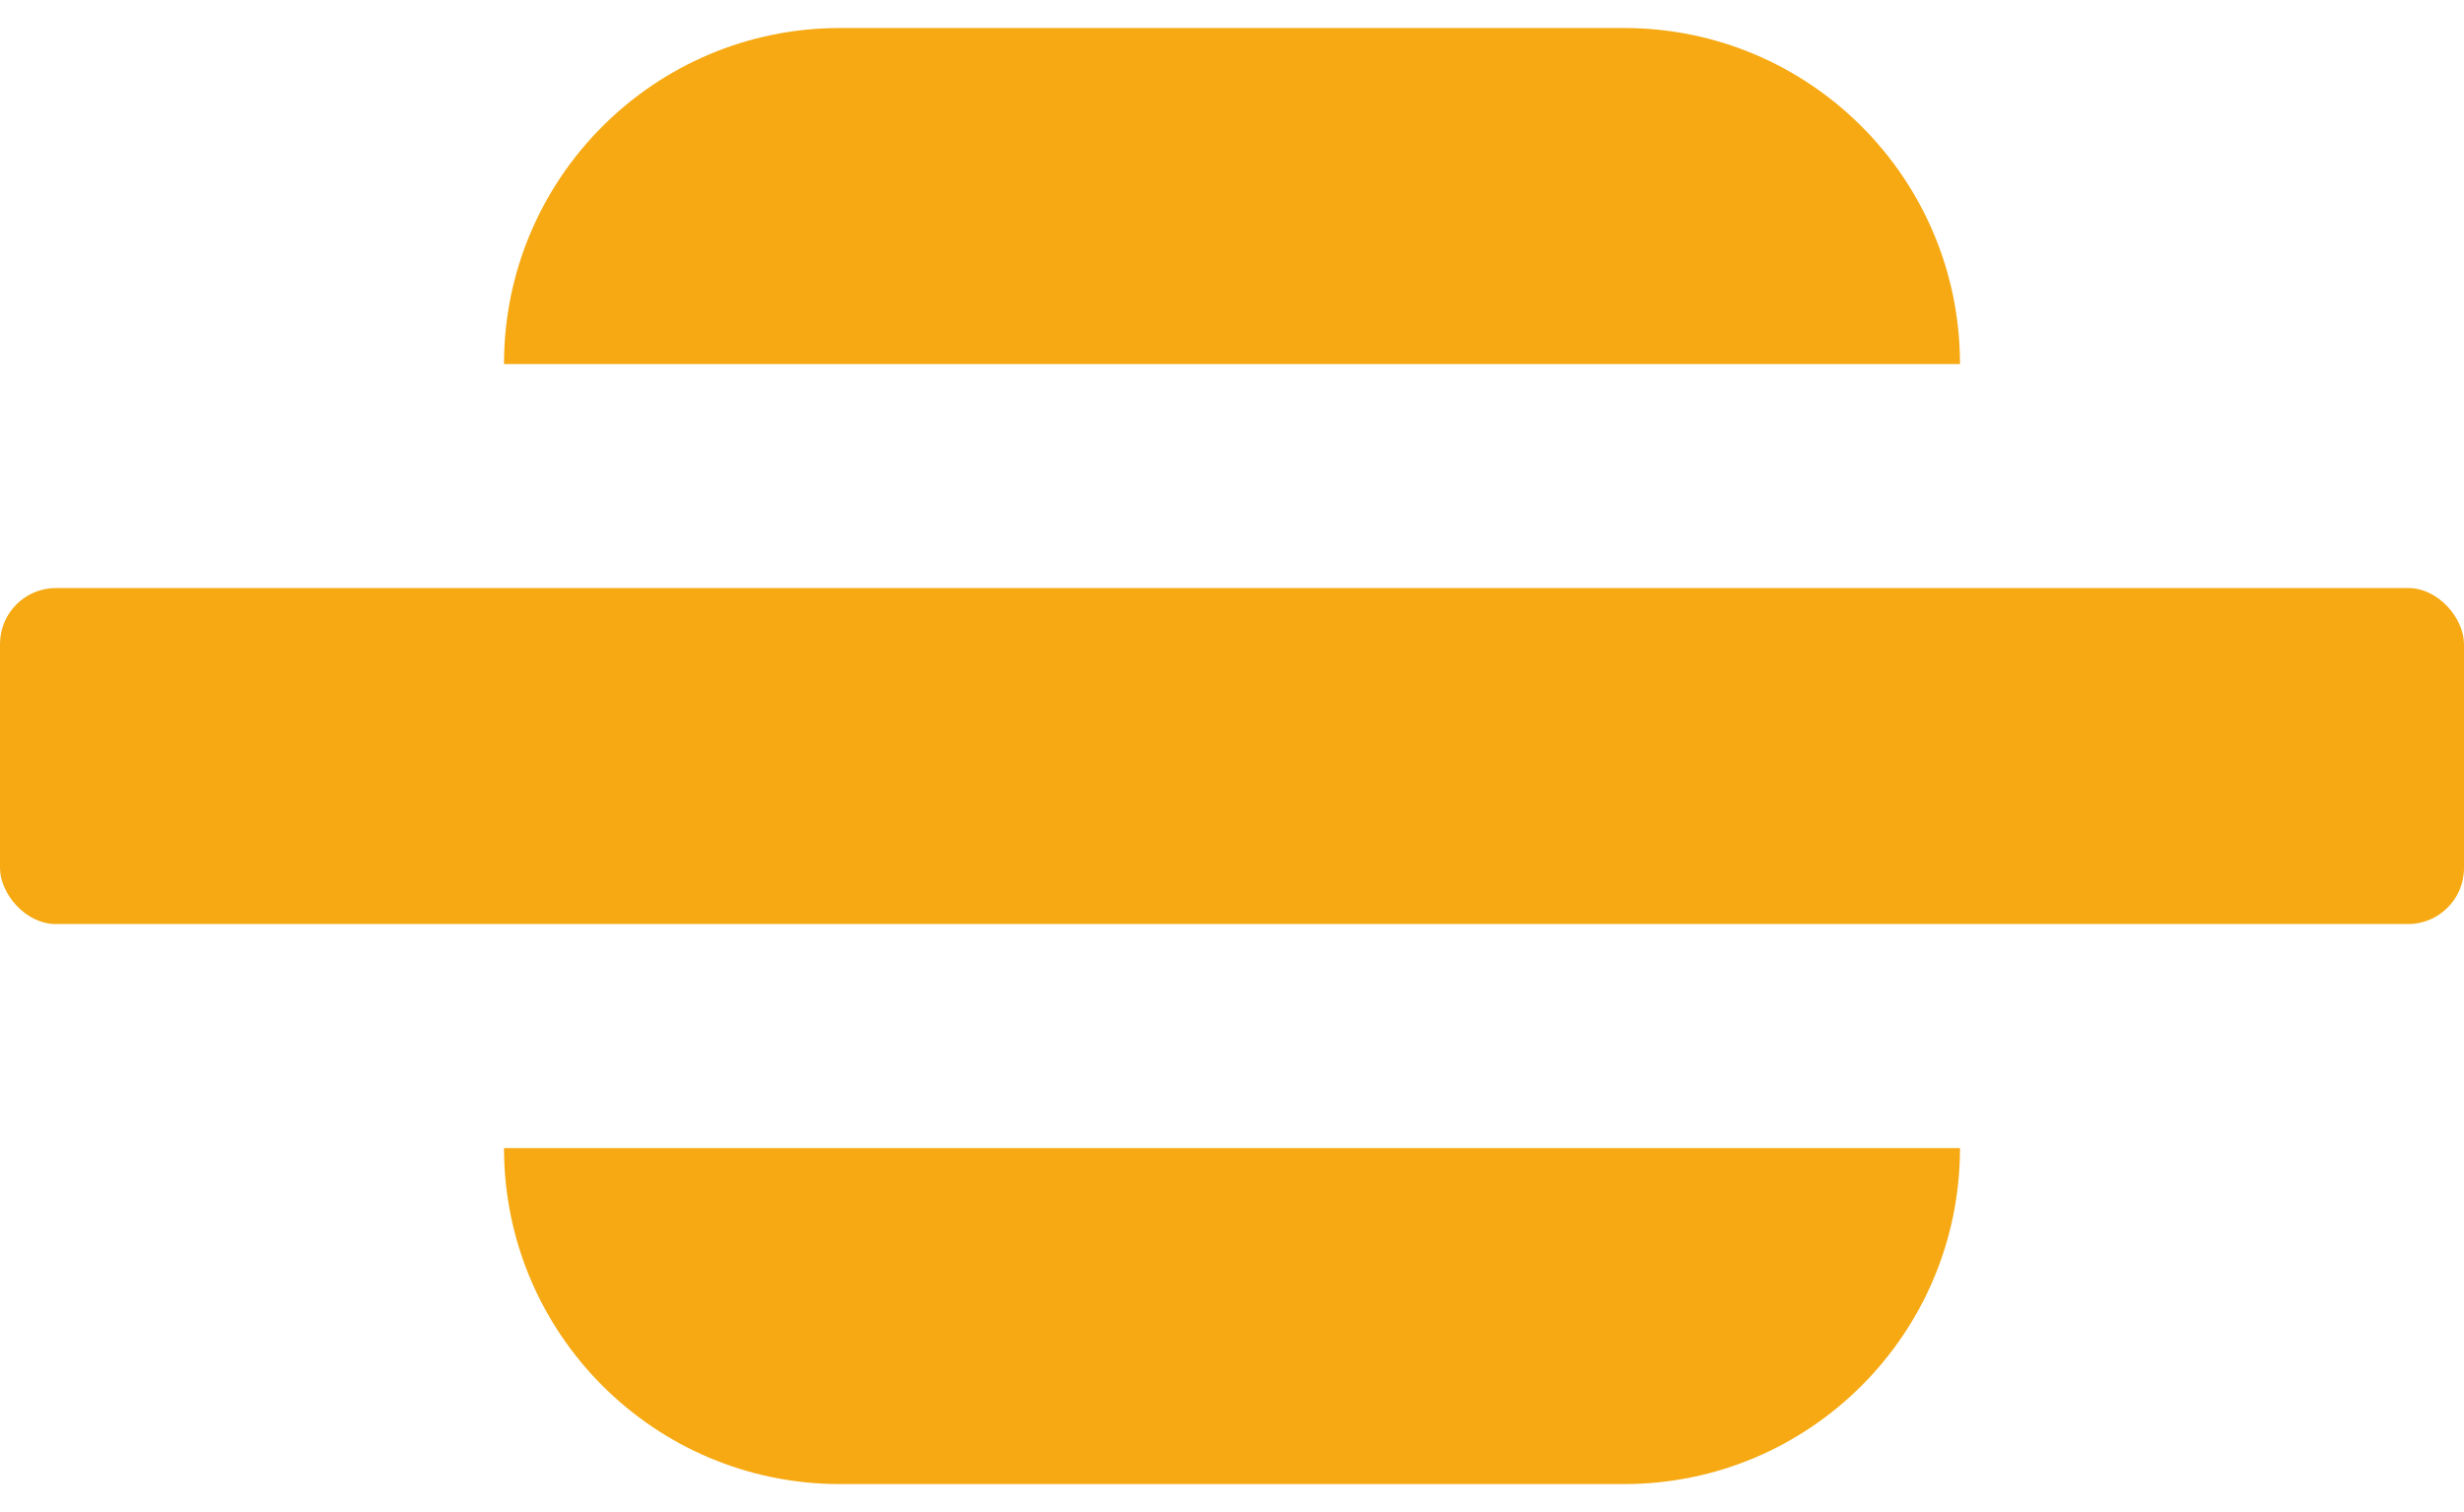
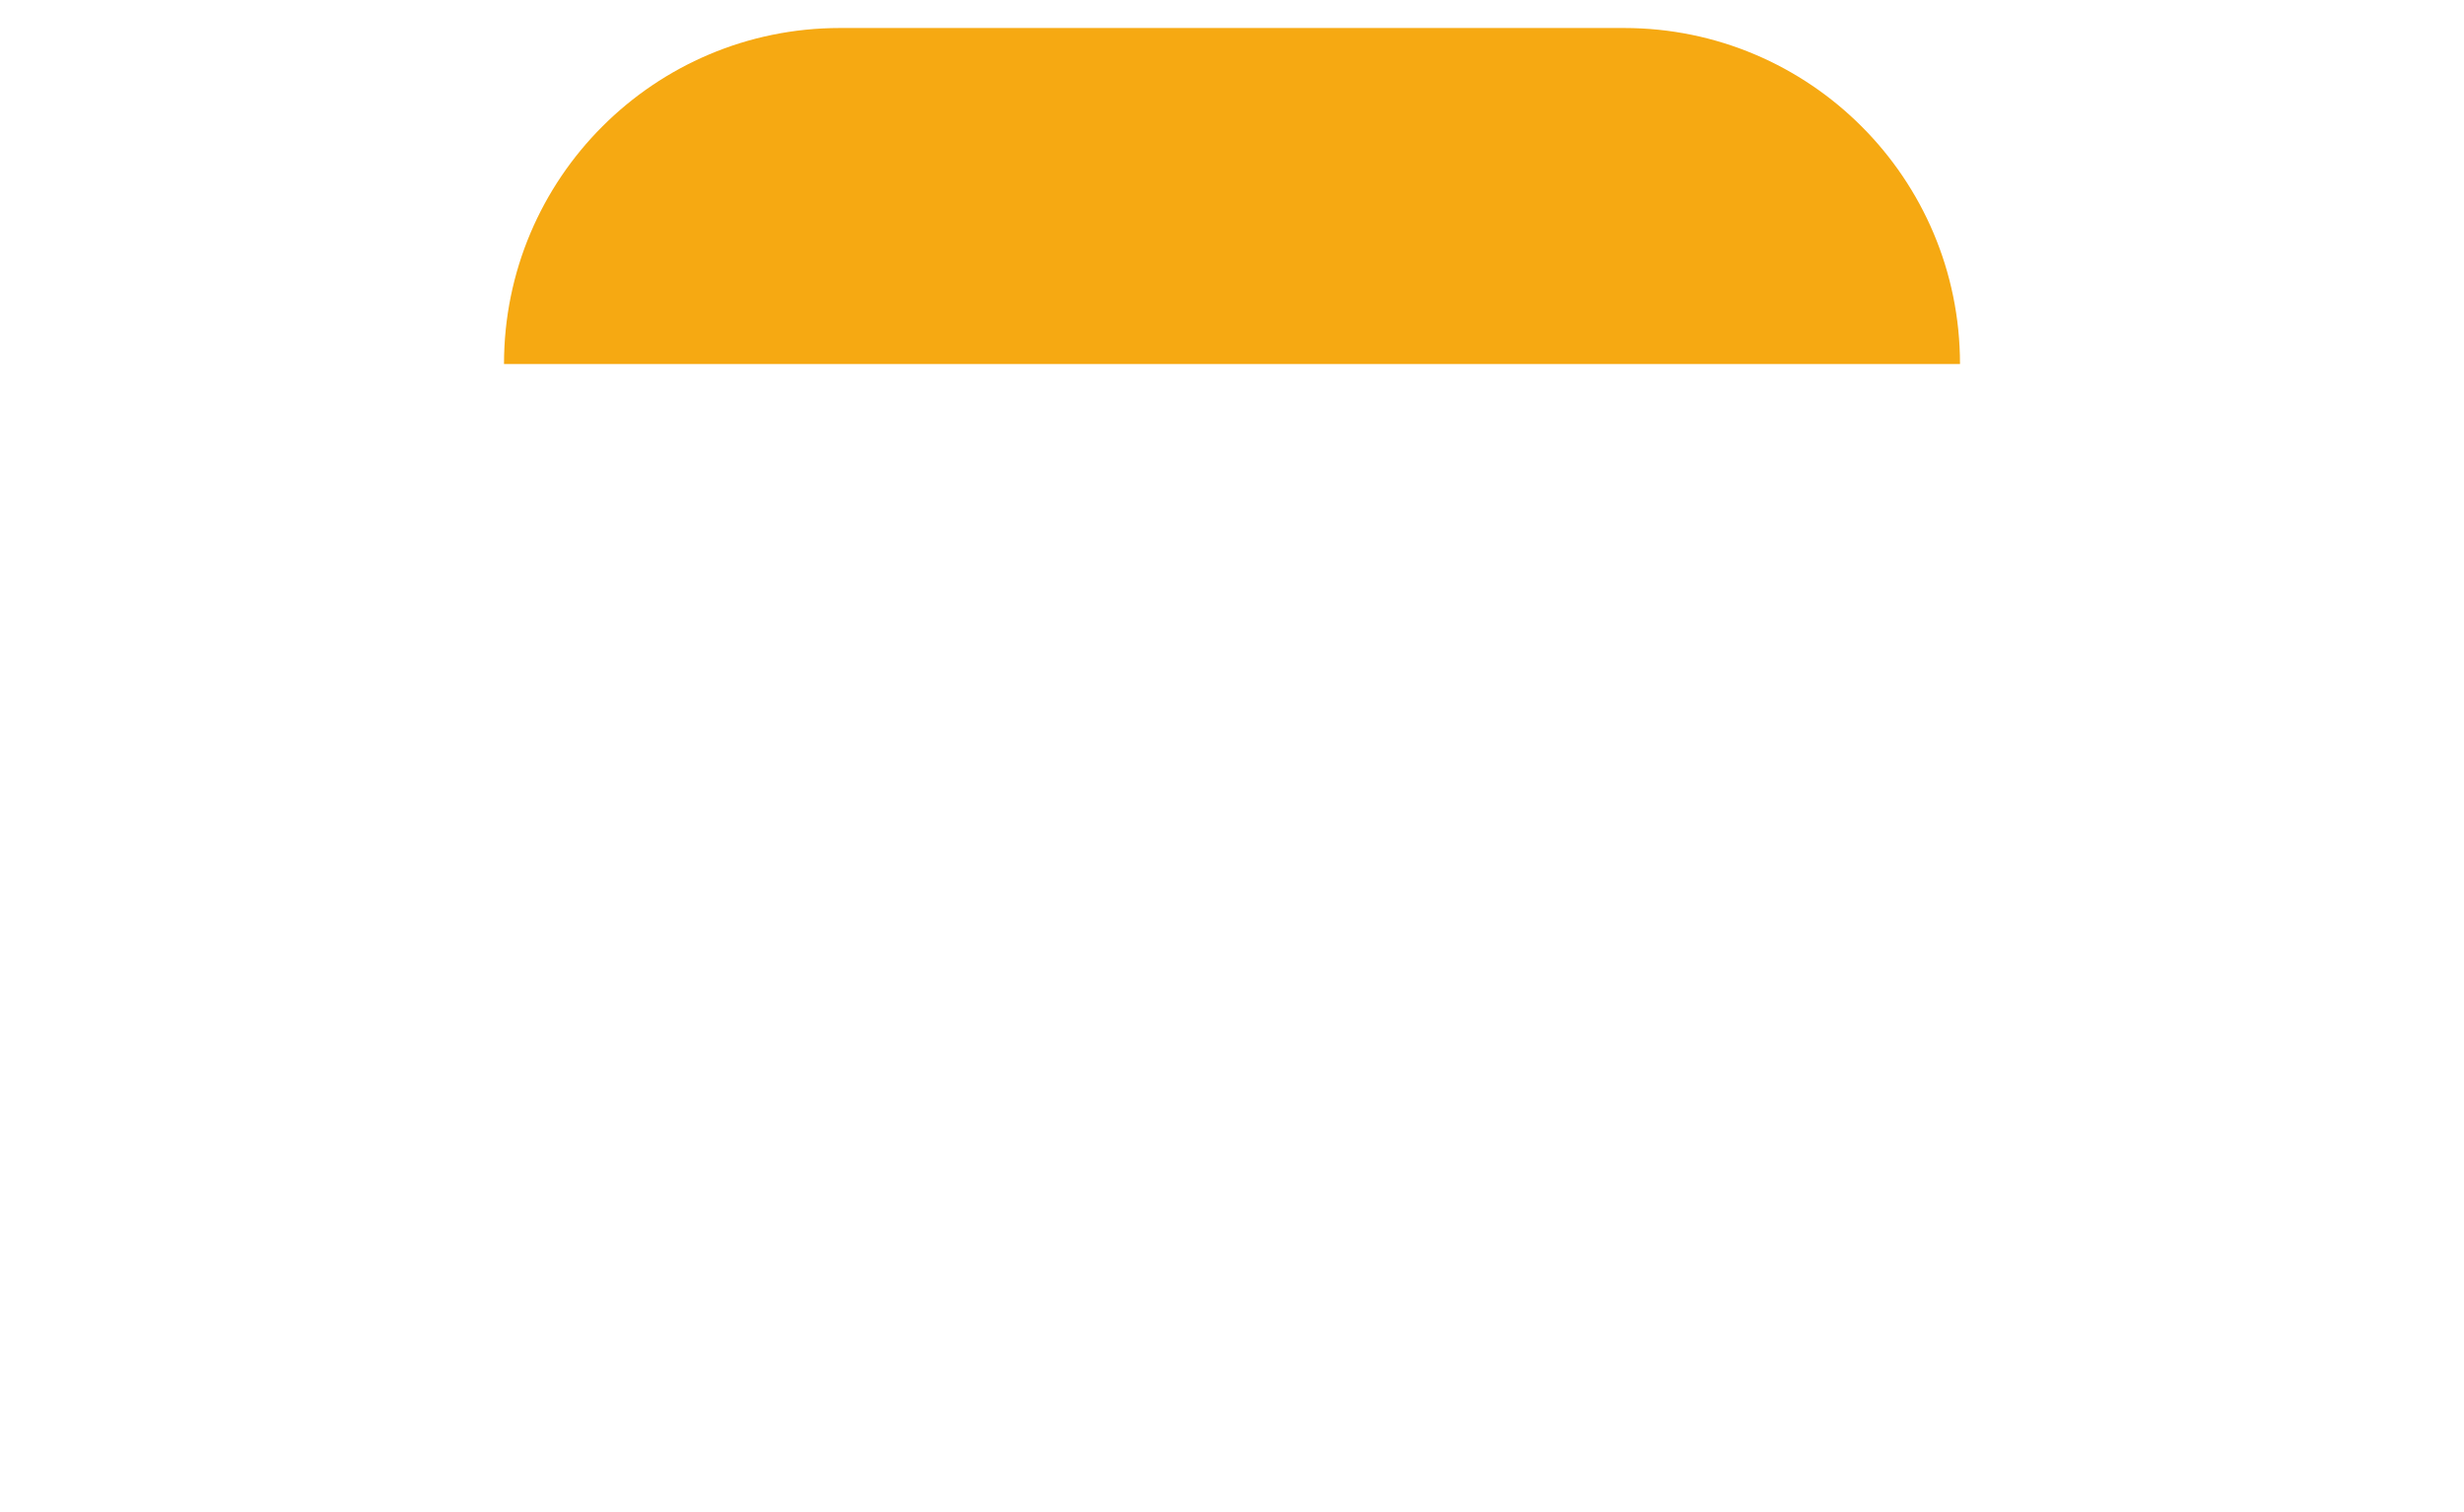
<svg xmlns="http://www.w3.org/2000/svg" width="44" height="27" viewBox="0 0 44 27" fill="none">
  <path d="M9 6.5C9 3.186 11.686 0.5 15 0.5H29C32.314 0.5 35 3.186 35 6.5H9Z" fill="#F6A912" />
-   <rect y="10.5" width="44" height="6" rx="1" fill="#F6A912" />
-   <path d="M9 20.5H35C35 23.814 32.314 26.5 29 26.5H15C11.686 26.5 9 23.814 9 20.5Z" fill="#F6A912" />
</svg>